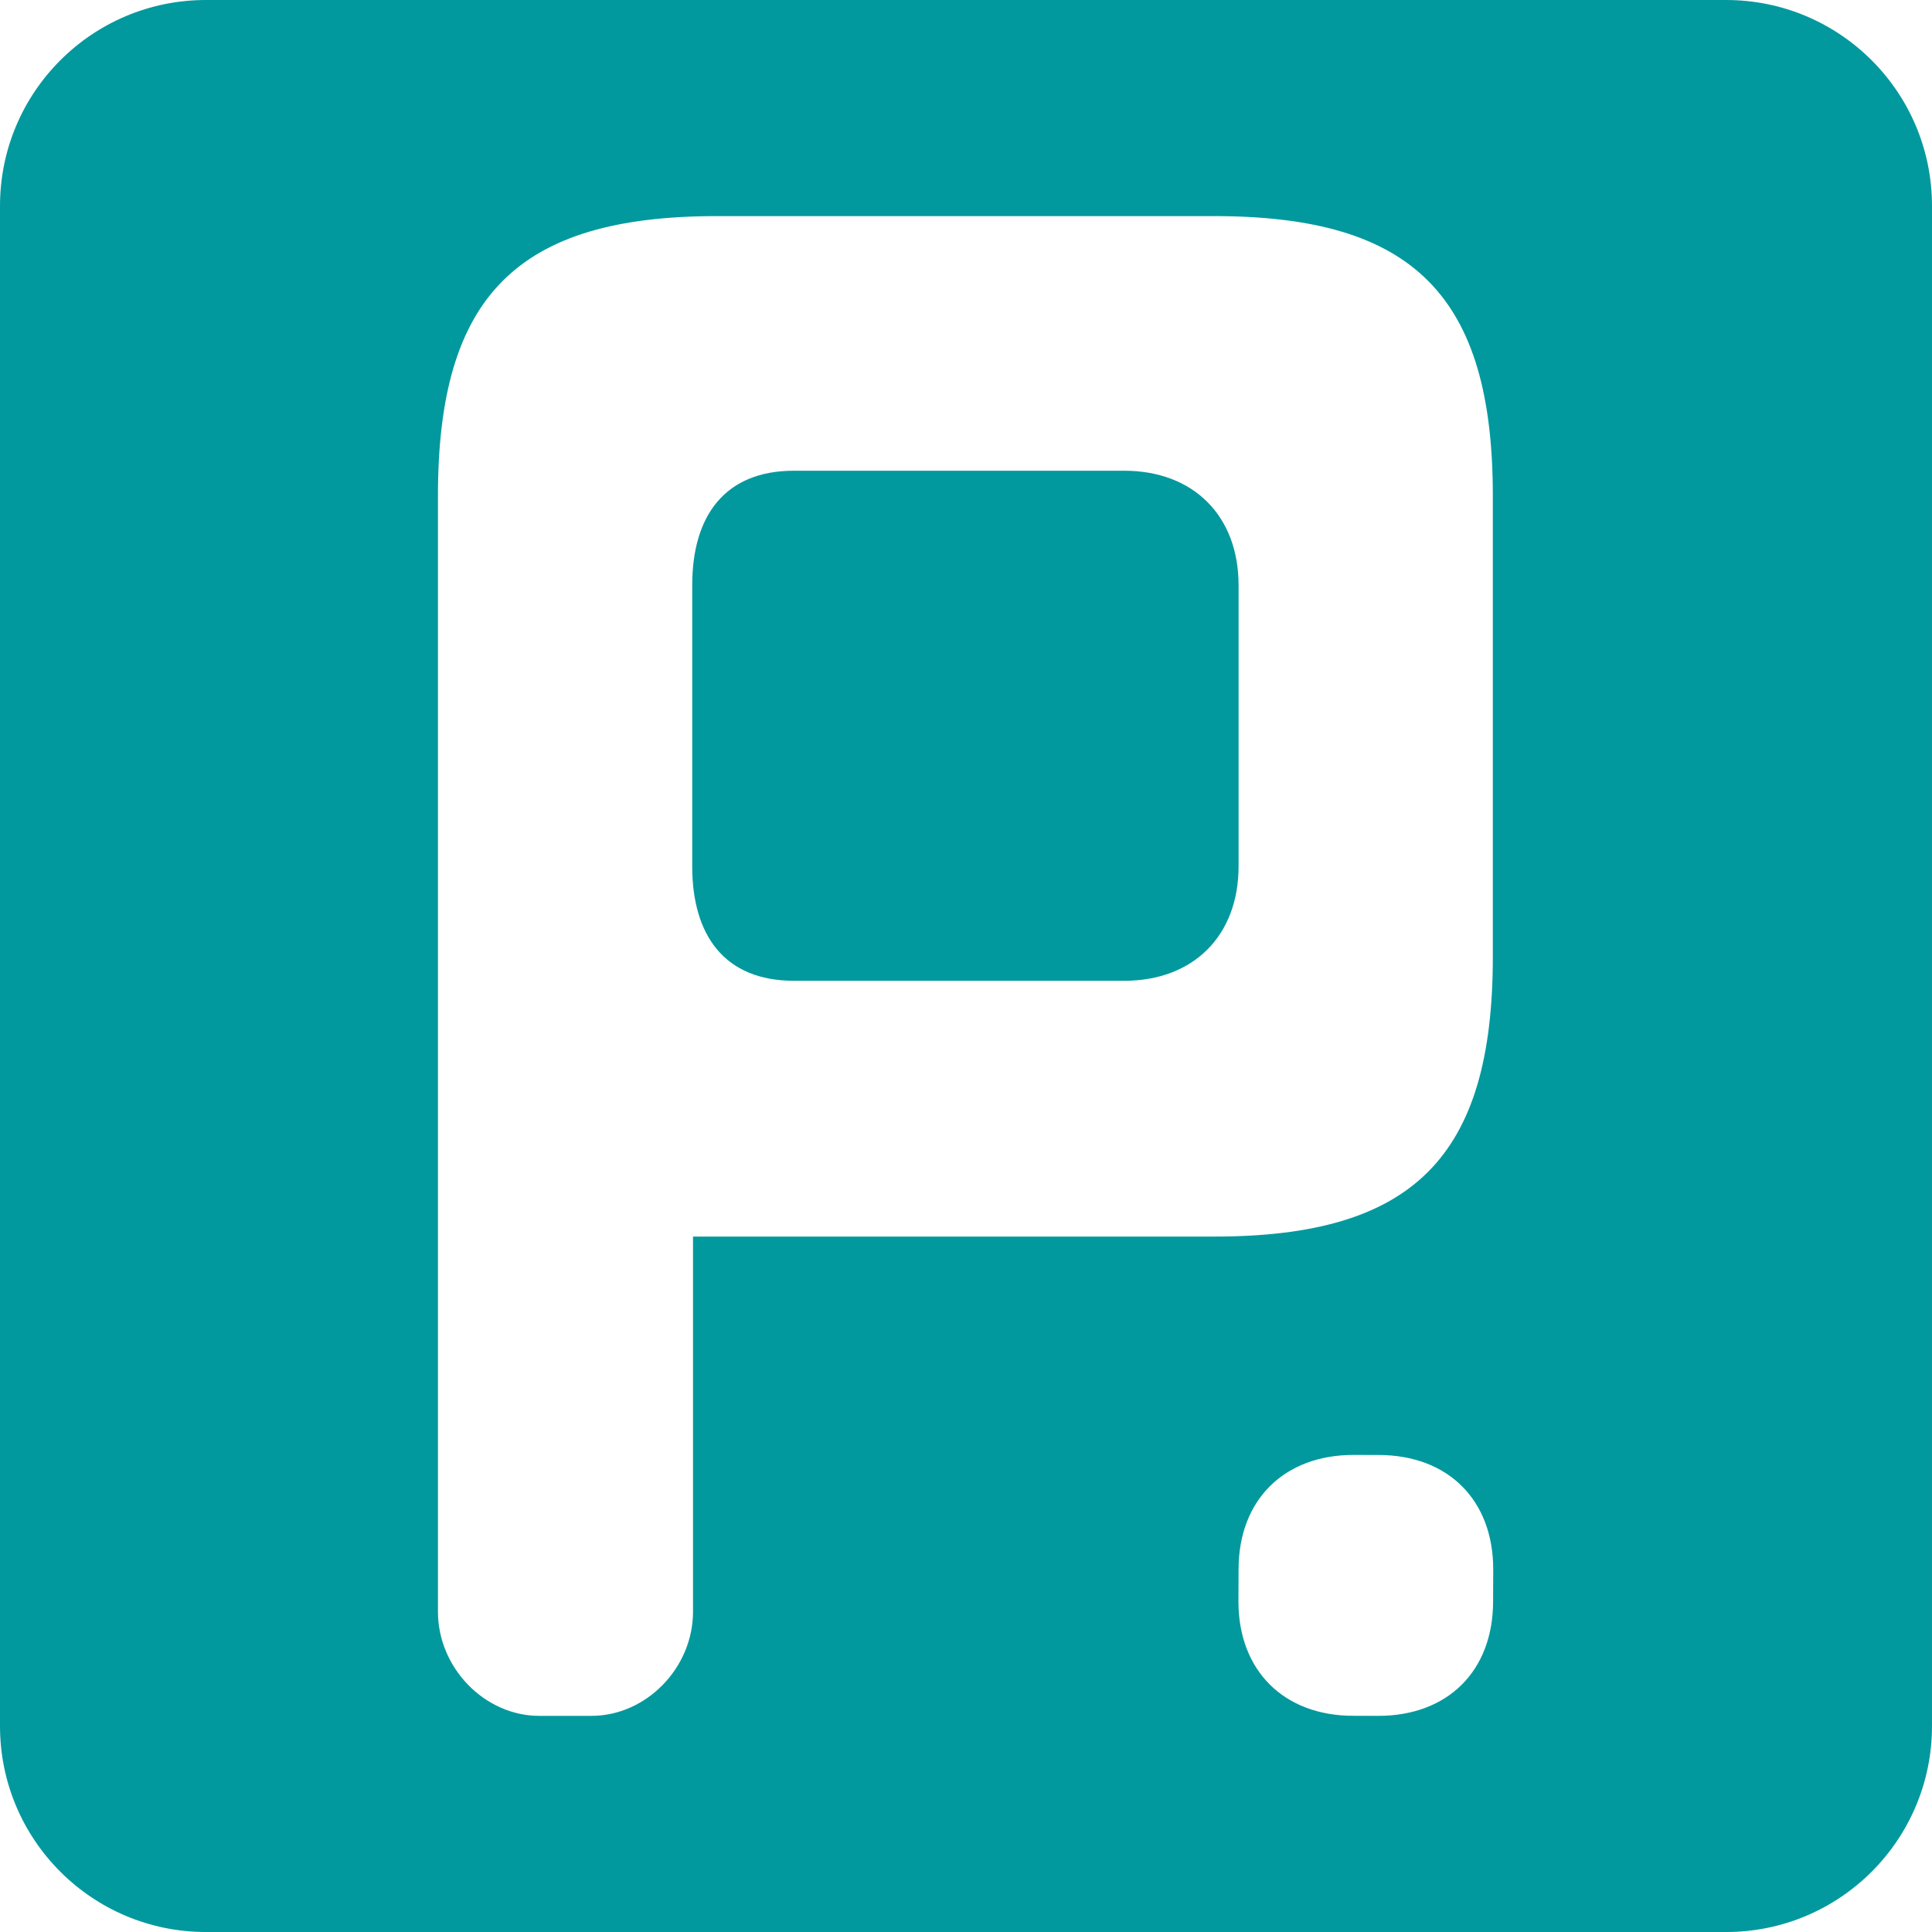
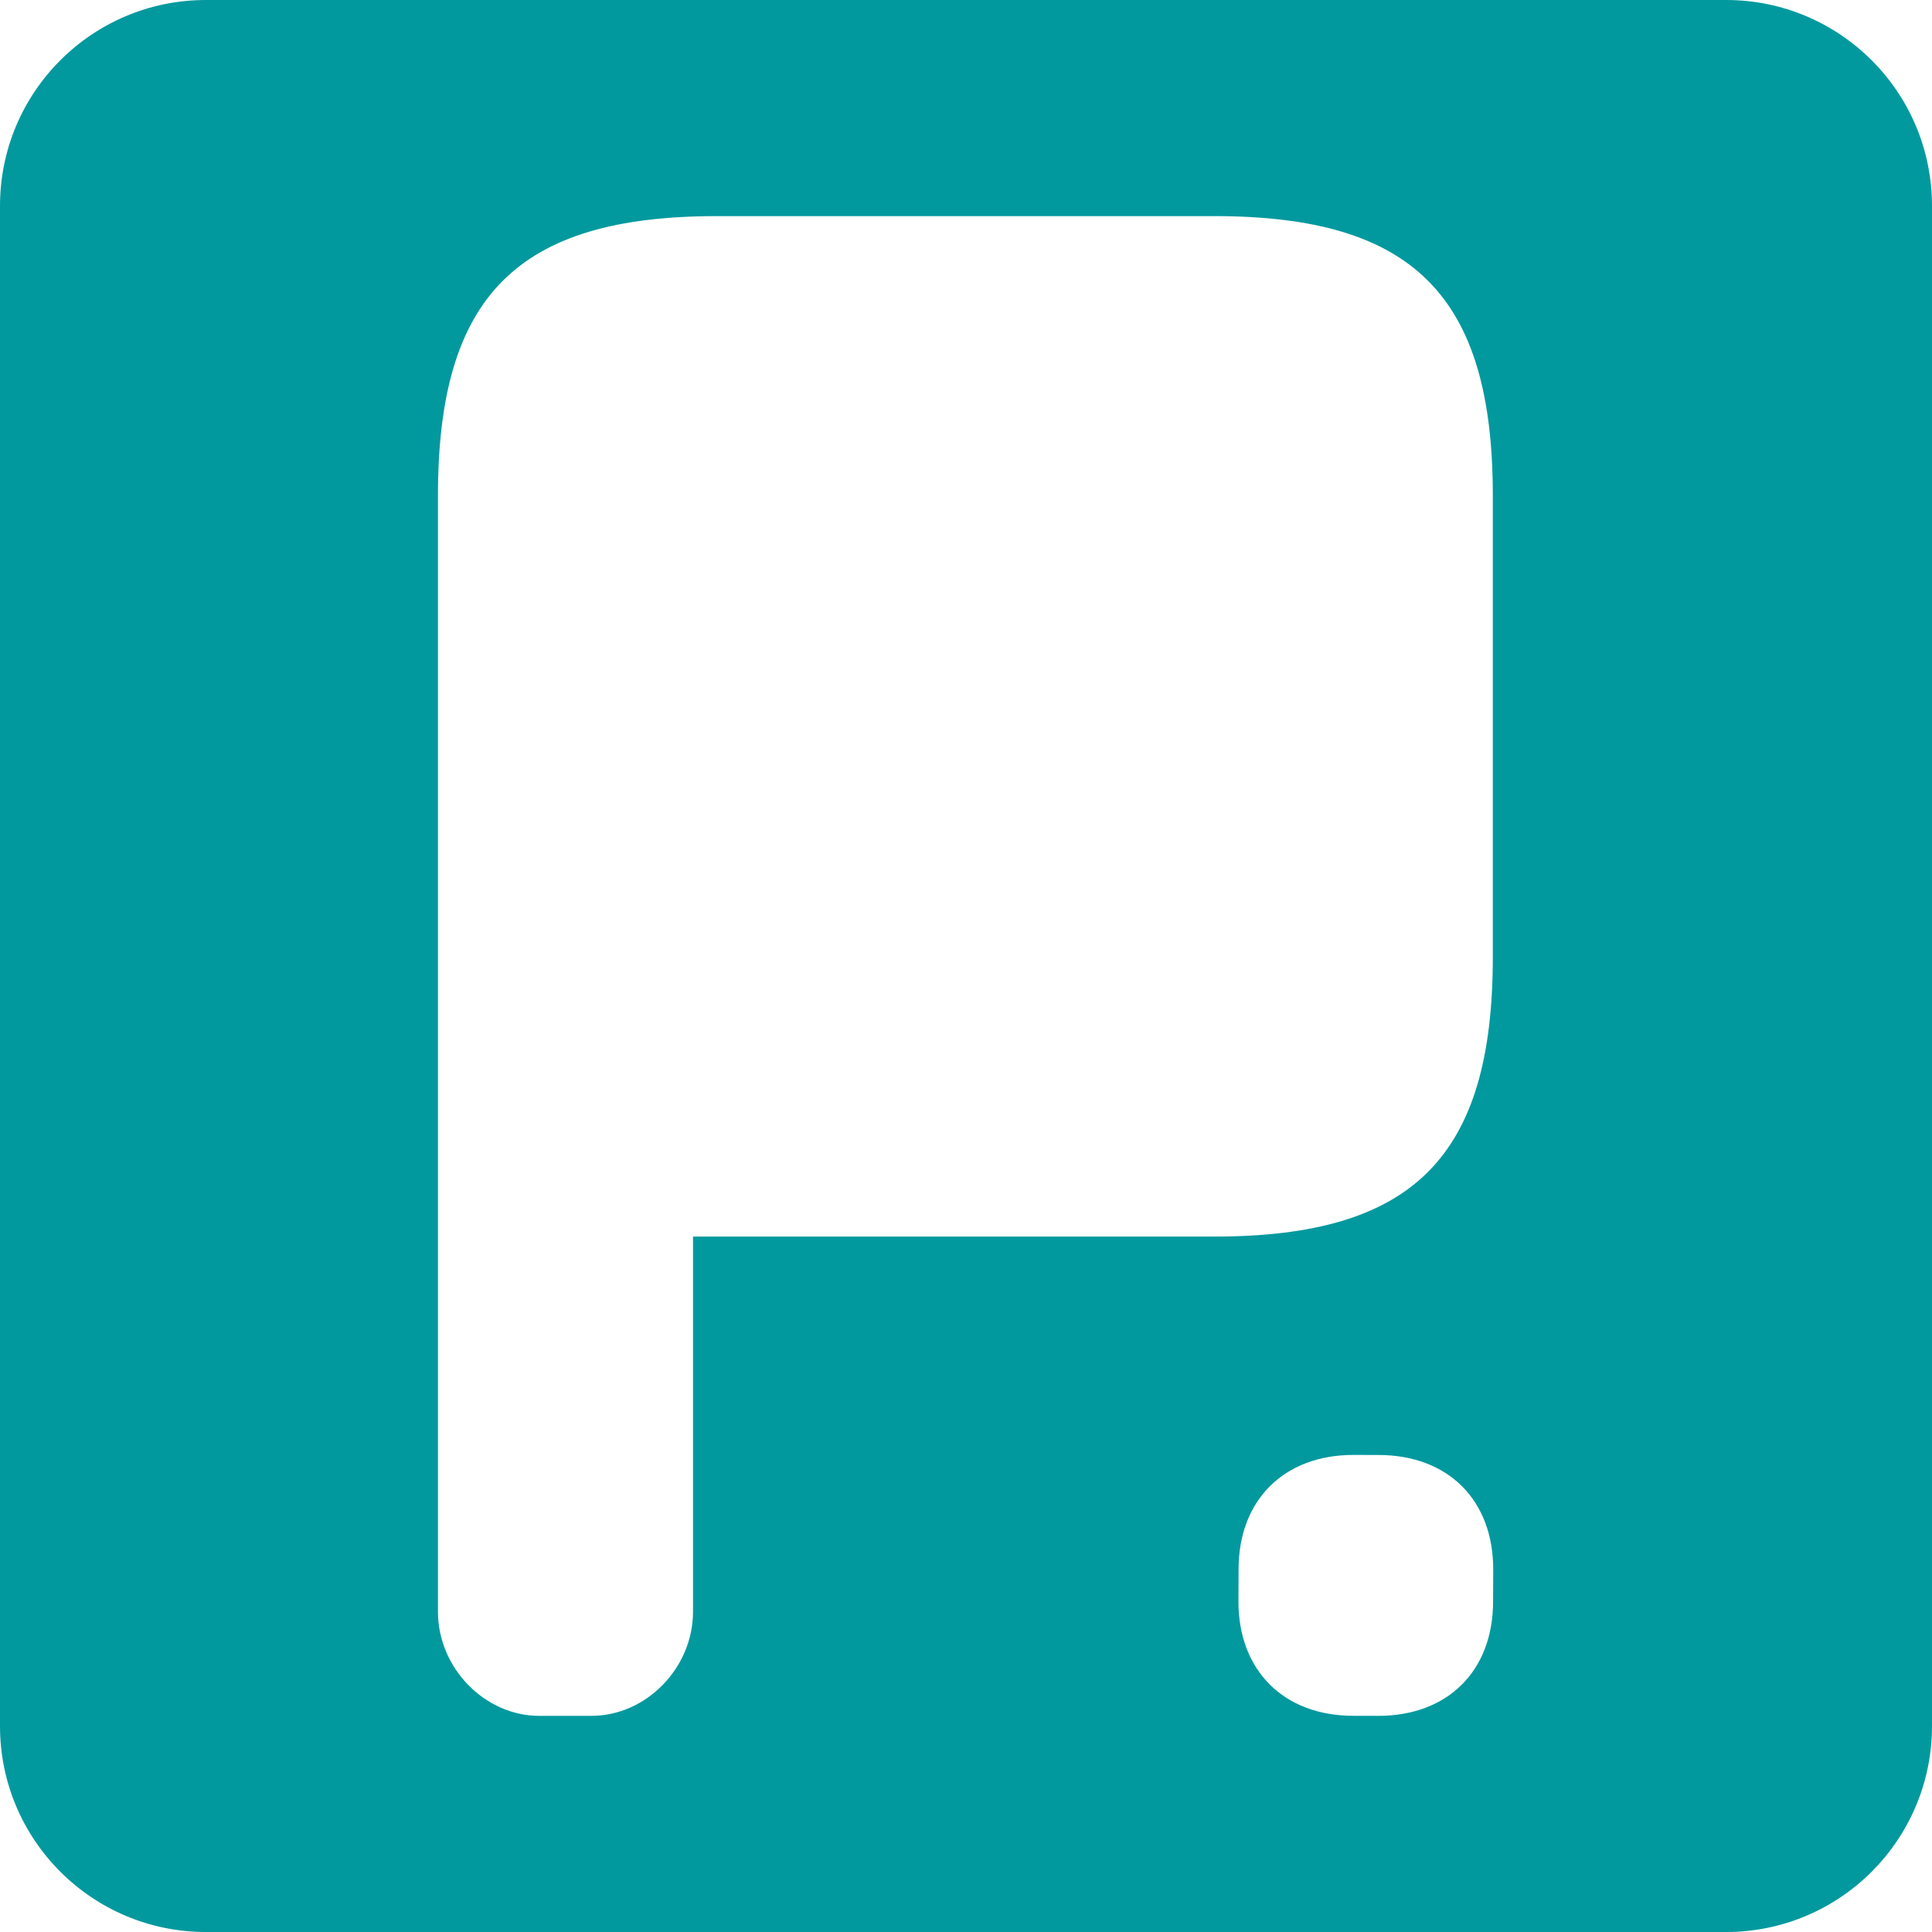
<svg xmlns="http://www.w3.org/2000/svg" version="1.1" id="Layer_1" x="0px" y="0px" width="207.255px" height="207.256px" viewBox="0 0 207.255 207.256" enable-background="new 0 0 207.255 207.256" xml:space="preserve">
  <g>
-     <path fill-rule="evenodd" clip-rule="evenodd" fill="#02999E" d="M120.586,50.496H85.182c-7.433,0-10.924,4.843-10.924,12.277   v30.164c0,7.438,3.492,12.278,10.924,12.278h35.405c7.438,0,12.281-4.839,12.281-12.278V62.773   C132.868,55.338,128.025,50.496,120.586,50.496z" />
    <path fill-rule="evenodd" clip-rule="evenodd" fill="#02999E" d="M185.167,0H22.088C9.888,0,0,9.889,0,22.089v163.079   c0,12.199,9.888,22.089,22.088,22.089h163.078c12.197,0,22.089-9.89,22.089-22.089V22.089C207.255,9.889,197.364,0,185.167,0z    M74.344,132.652v40.238c0,6.031-5.012,11.179-10.911,11.179h-5.587c-5.853,0-10.865-5.147-10.865-11.179V53.178   c0-21.428,8.523-29.994,29.905-29.994h53.392c21.346,0,29.864,8.566,29.864,29.994v49.481c0,21.422-8.519,29.993-29.864,29.993   H74.344z M160.171,171.792c0,7.435-4.838,12.276-12.316,12.276l-2.682-0.006c-7.44,0-12.32-4.841-12.32-12.275l0.015-3.434   c0-7.438,4.88-12.276,12.32-12.276l2.682,0.006c7.478,0,12.316,4.838,12.316,12.275L160.171,171.792z" />
  </g>
</svg>